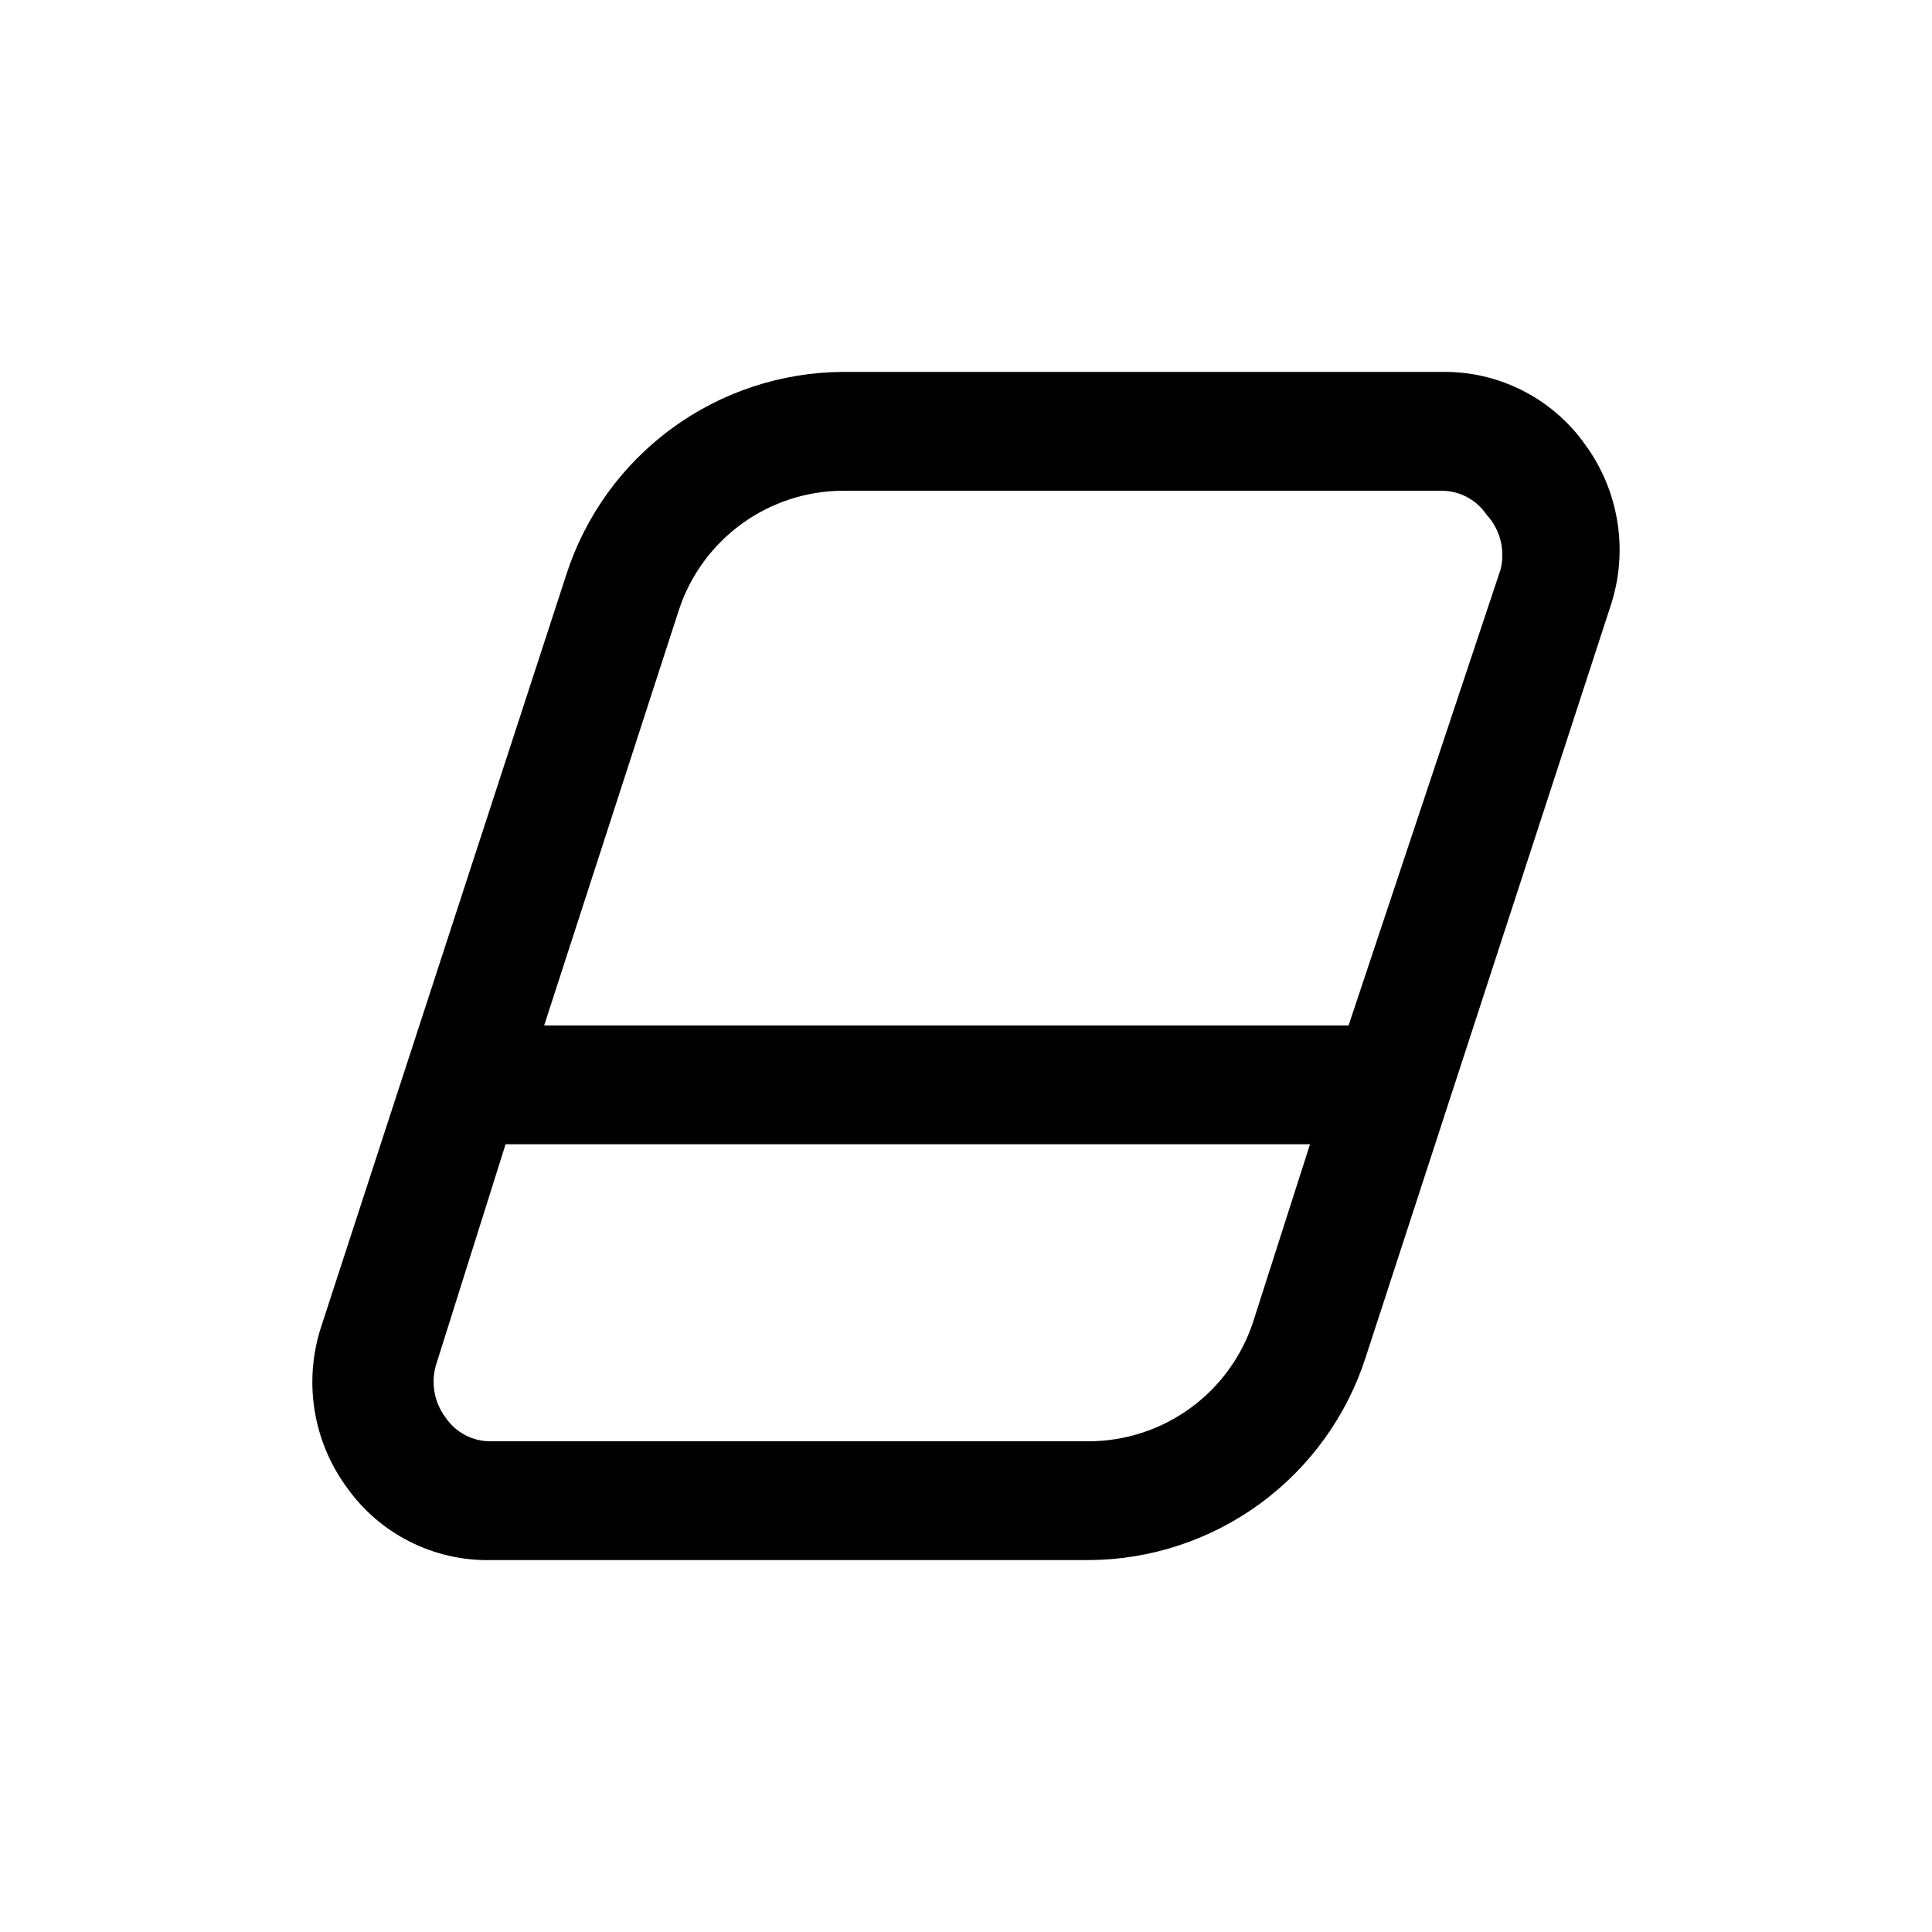
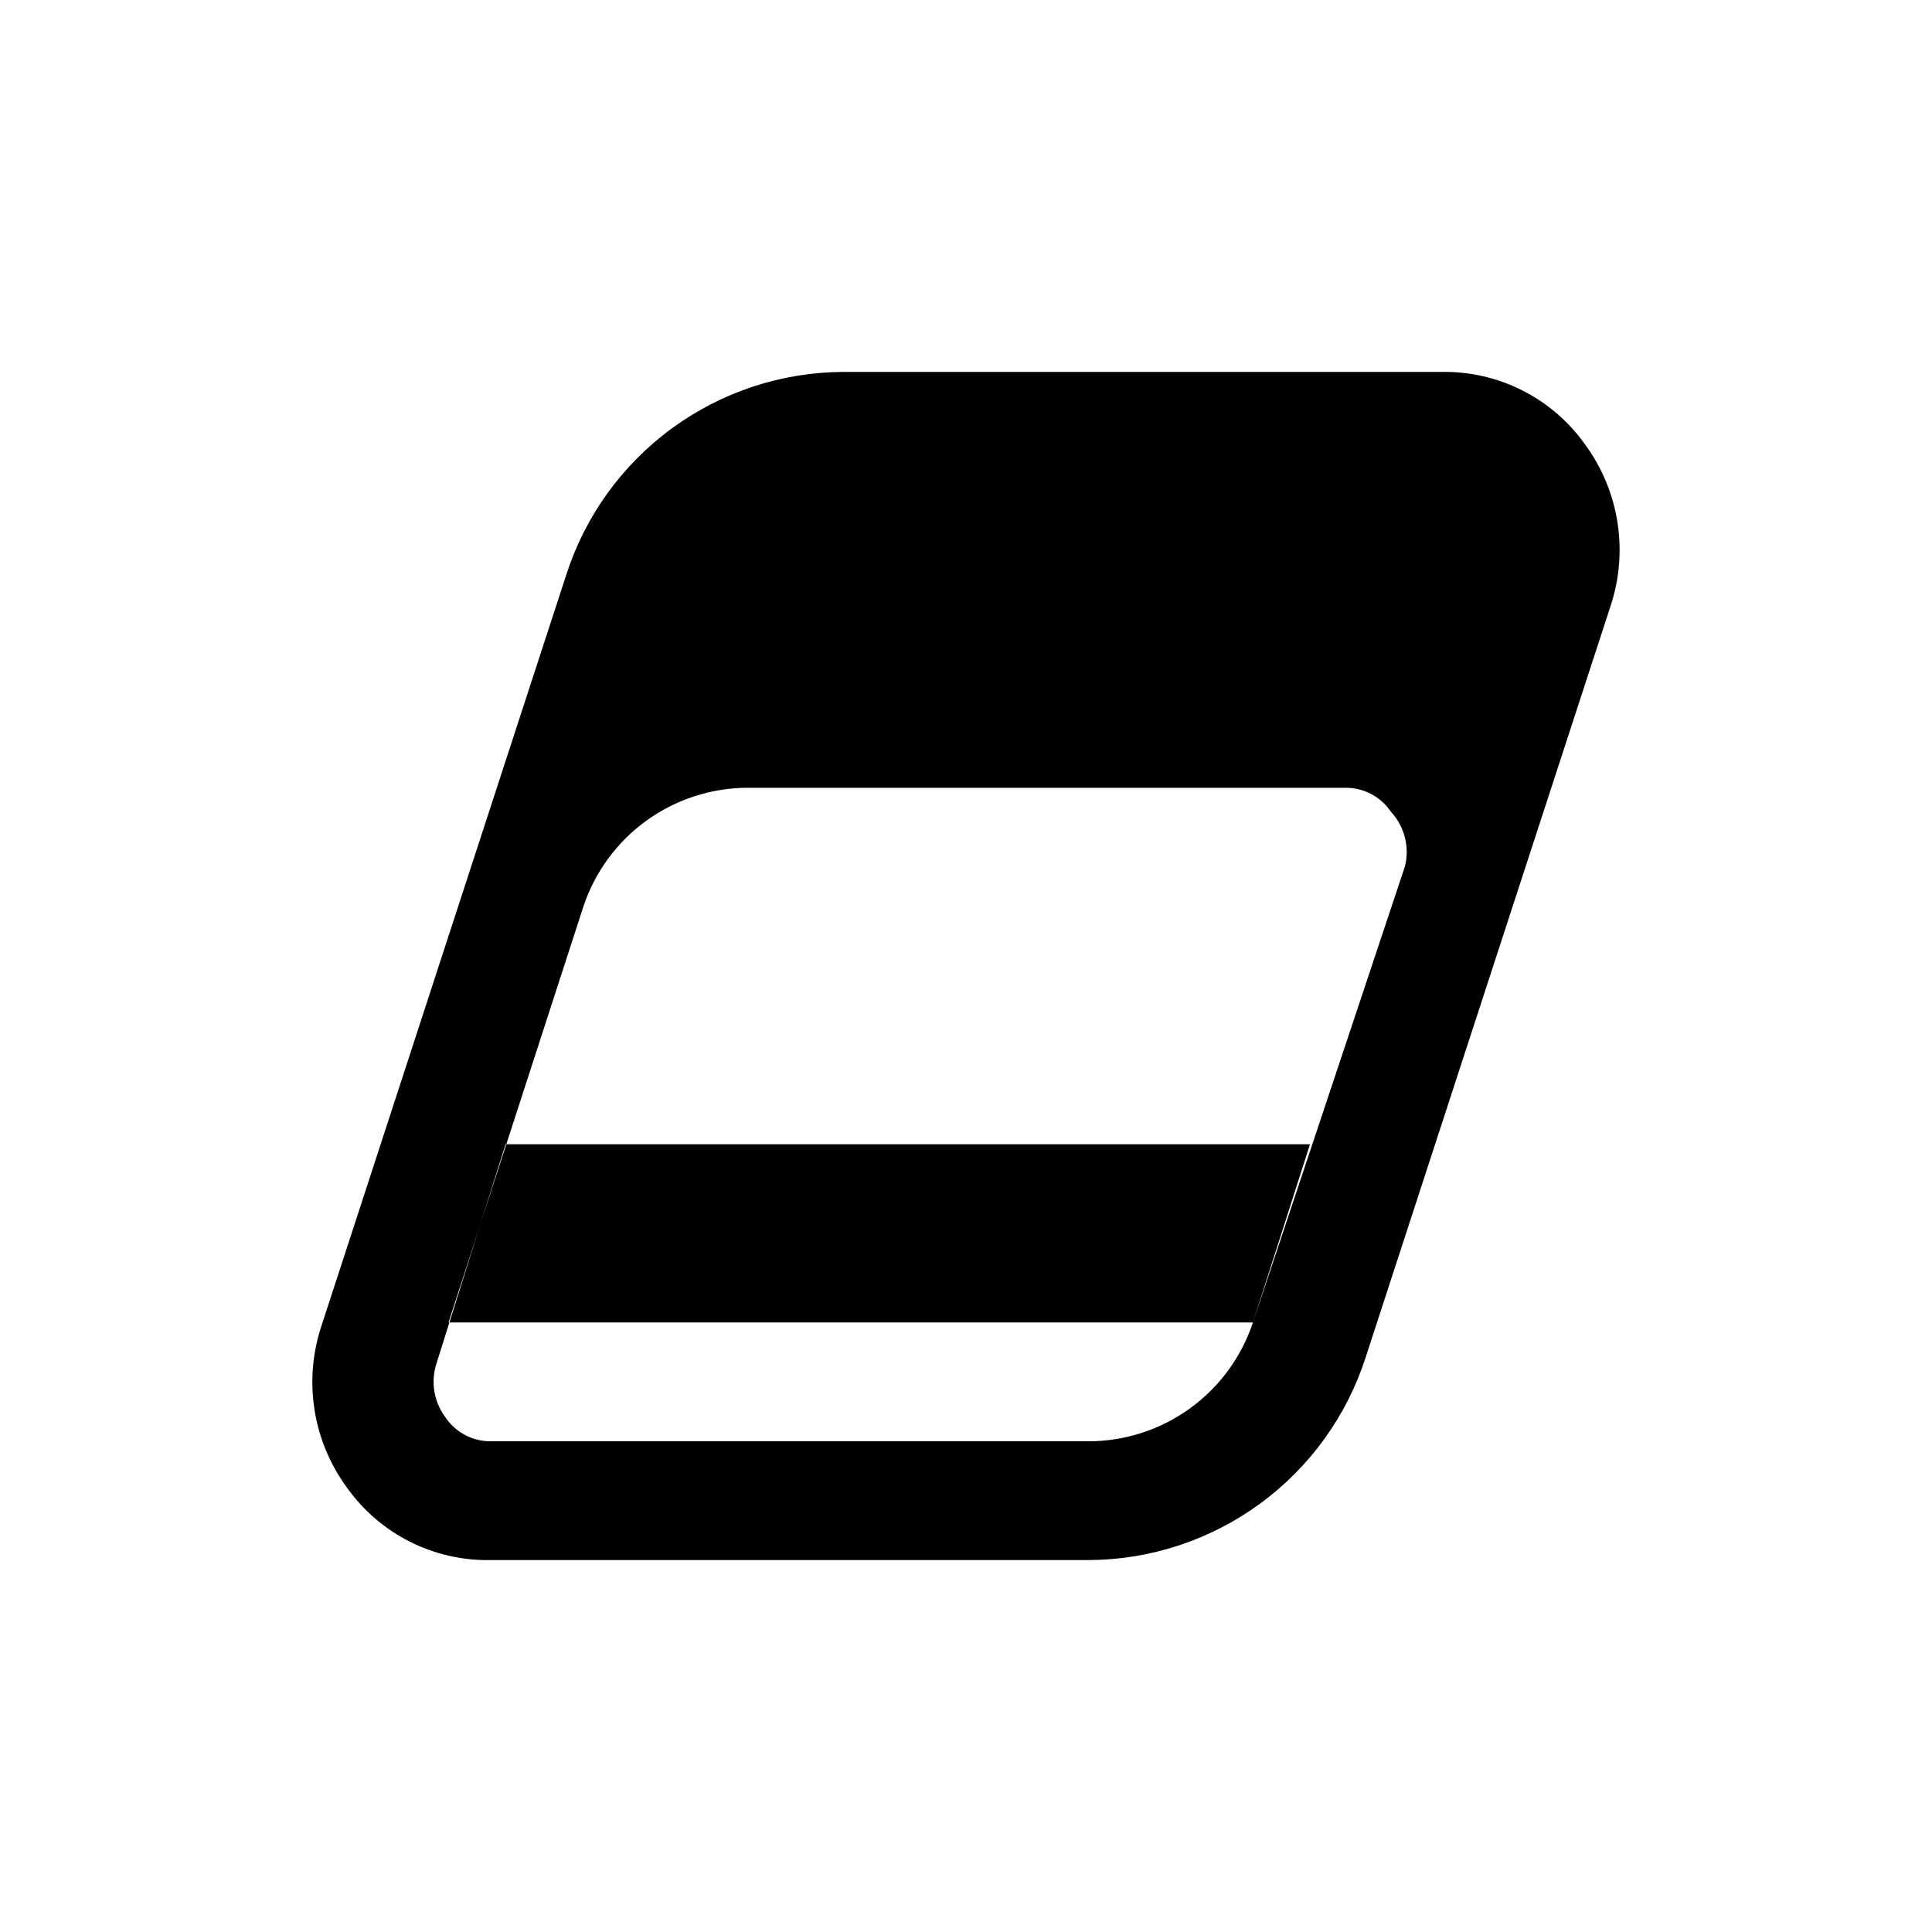
<svg xmlns="http://www.w3.org/2000/svg" fill="#000000" width="800px" height="800px" version="1.1" viewBox="144 144 512 512">
-   <path d="m564.05 261.77c-8.742-12.309-23.004-19.5-38.102-19.207h-158.54c-16.348 0.086-32.25 5.34-45.426 15.012-13.18 9.672-22.961 23.266-27.941 38.832l-64.867 199c-4.816 14.531-2.293 30.492 6.769 42.824 8.742 12.309 23.008 19.5 38.102 19.207h158.54c16.344-0.086 32.246-5.34 45.422-15.012 13.18-9.672 22.961-23.262 27.945-38.832l64.863-199c4.816-14.527 2.293-30.488-6.769-42.824zm-88.008 232.7c-3.035 9.141-8.859 17.094-16.656 22.742-7.797 5.652-17.172 8.711-26.797 8.746h-158.54c-4.793 0.035-9.281-2.328-11.965-6.297-3.129-4.144-4.012-9.562-2.363-14.484l18.262-57.938h213.18zm65.652-199.63-40.305 120.91h-213.18l35.738-110.21c3.035-9.141 8.859-17.094 16.656-22.742 7.797-5.652 17.172-8.711 26.801-8.746h158.54c4.793-0.035 9.281 2.328 11.969 6.297 3.621 3.883 5.039 9.328 3.777 14.484z" />
+   <path d="m564.05 261.77c-8.742-12.309-23.004-19.5-38.102-19.207h-158.54c-16.348 0.086-32.25 5.34-45.426 15.012-13.18 9.672-22.961 23.266-27.941 38.832l-64.867 199c-4.816 14.531-2.293 30.492 6.769 42.824 8.742 12.309 23.008 19.5 38.102 19.207h158.54c16.344-0.086 32.246-5.34 45.422-15.012 13.18-9.672 22.961-23.262 27.945-38.832l64.863-199c4.816-14.527 2.293-30.488-6.769-42.824zm-88.008 232.7c-3.035 9.141-8.859 17.094-16.656 22.742-7.797 5.652-17.172 8.711-26.797 8.746h-158.54c-4.793 0.035-9.281-2.328-11.965-6.297-3.129-4.144-4.012-9.562-2.363-14.484l18.262-57.938h213.18zh-213.18l35.738-110.21c3.035-9.141 8.859-17.094 16.656-22.742 7.797-5.652 17.172-8.711 26.801-8.746h158.54c4.793-0.035 9.281 2.328 11.969 6.297 3.621 3.883 5.039 9.328 3.777 14.484z" />
</svg>